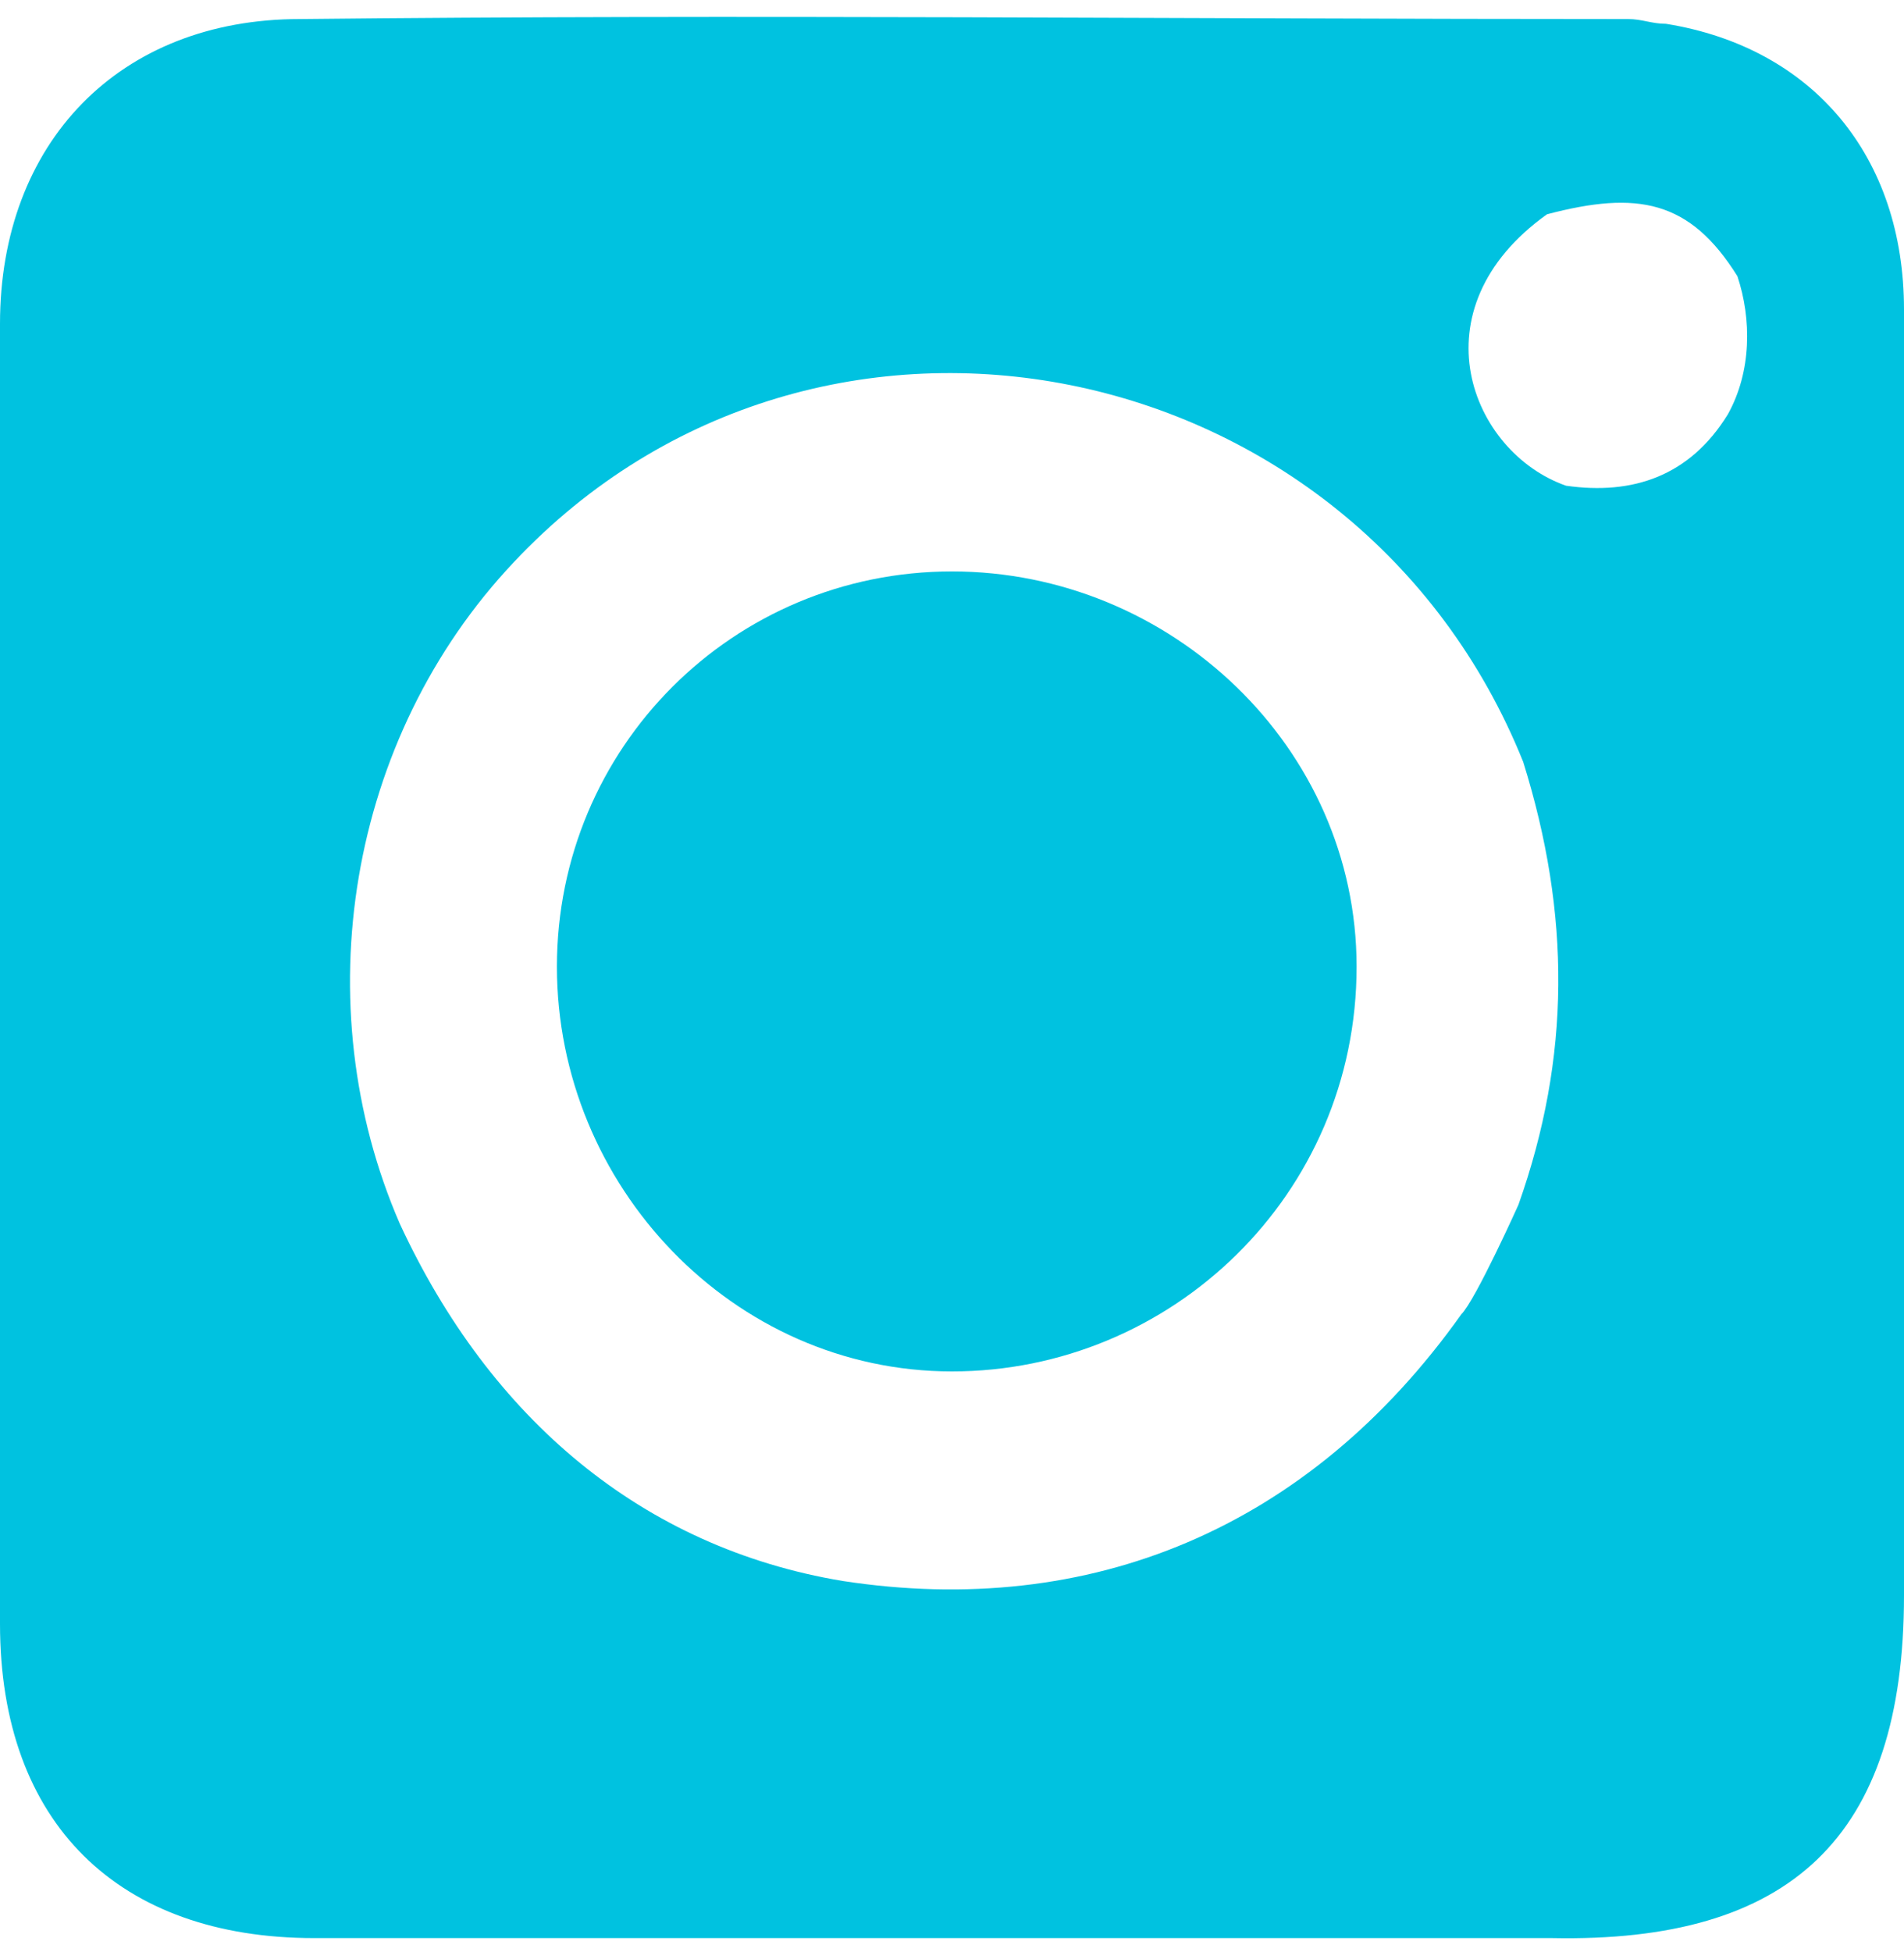
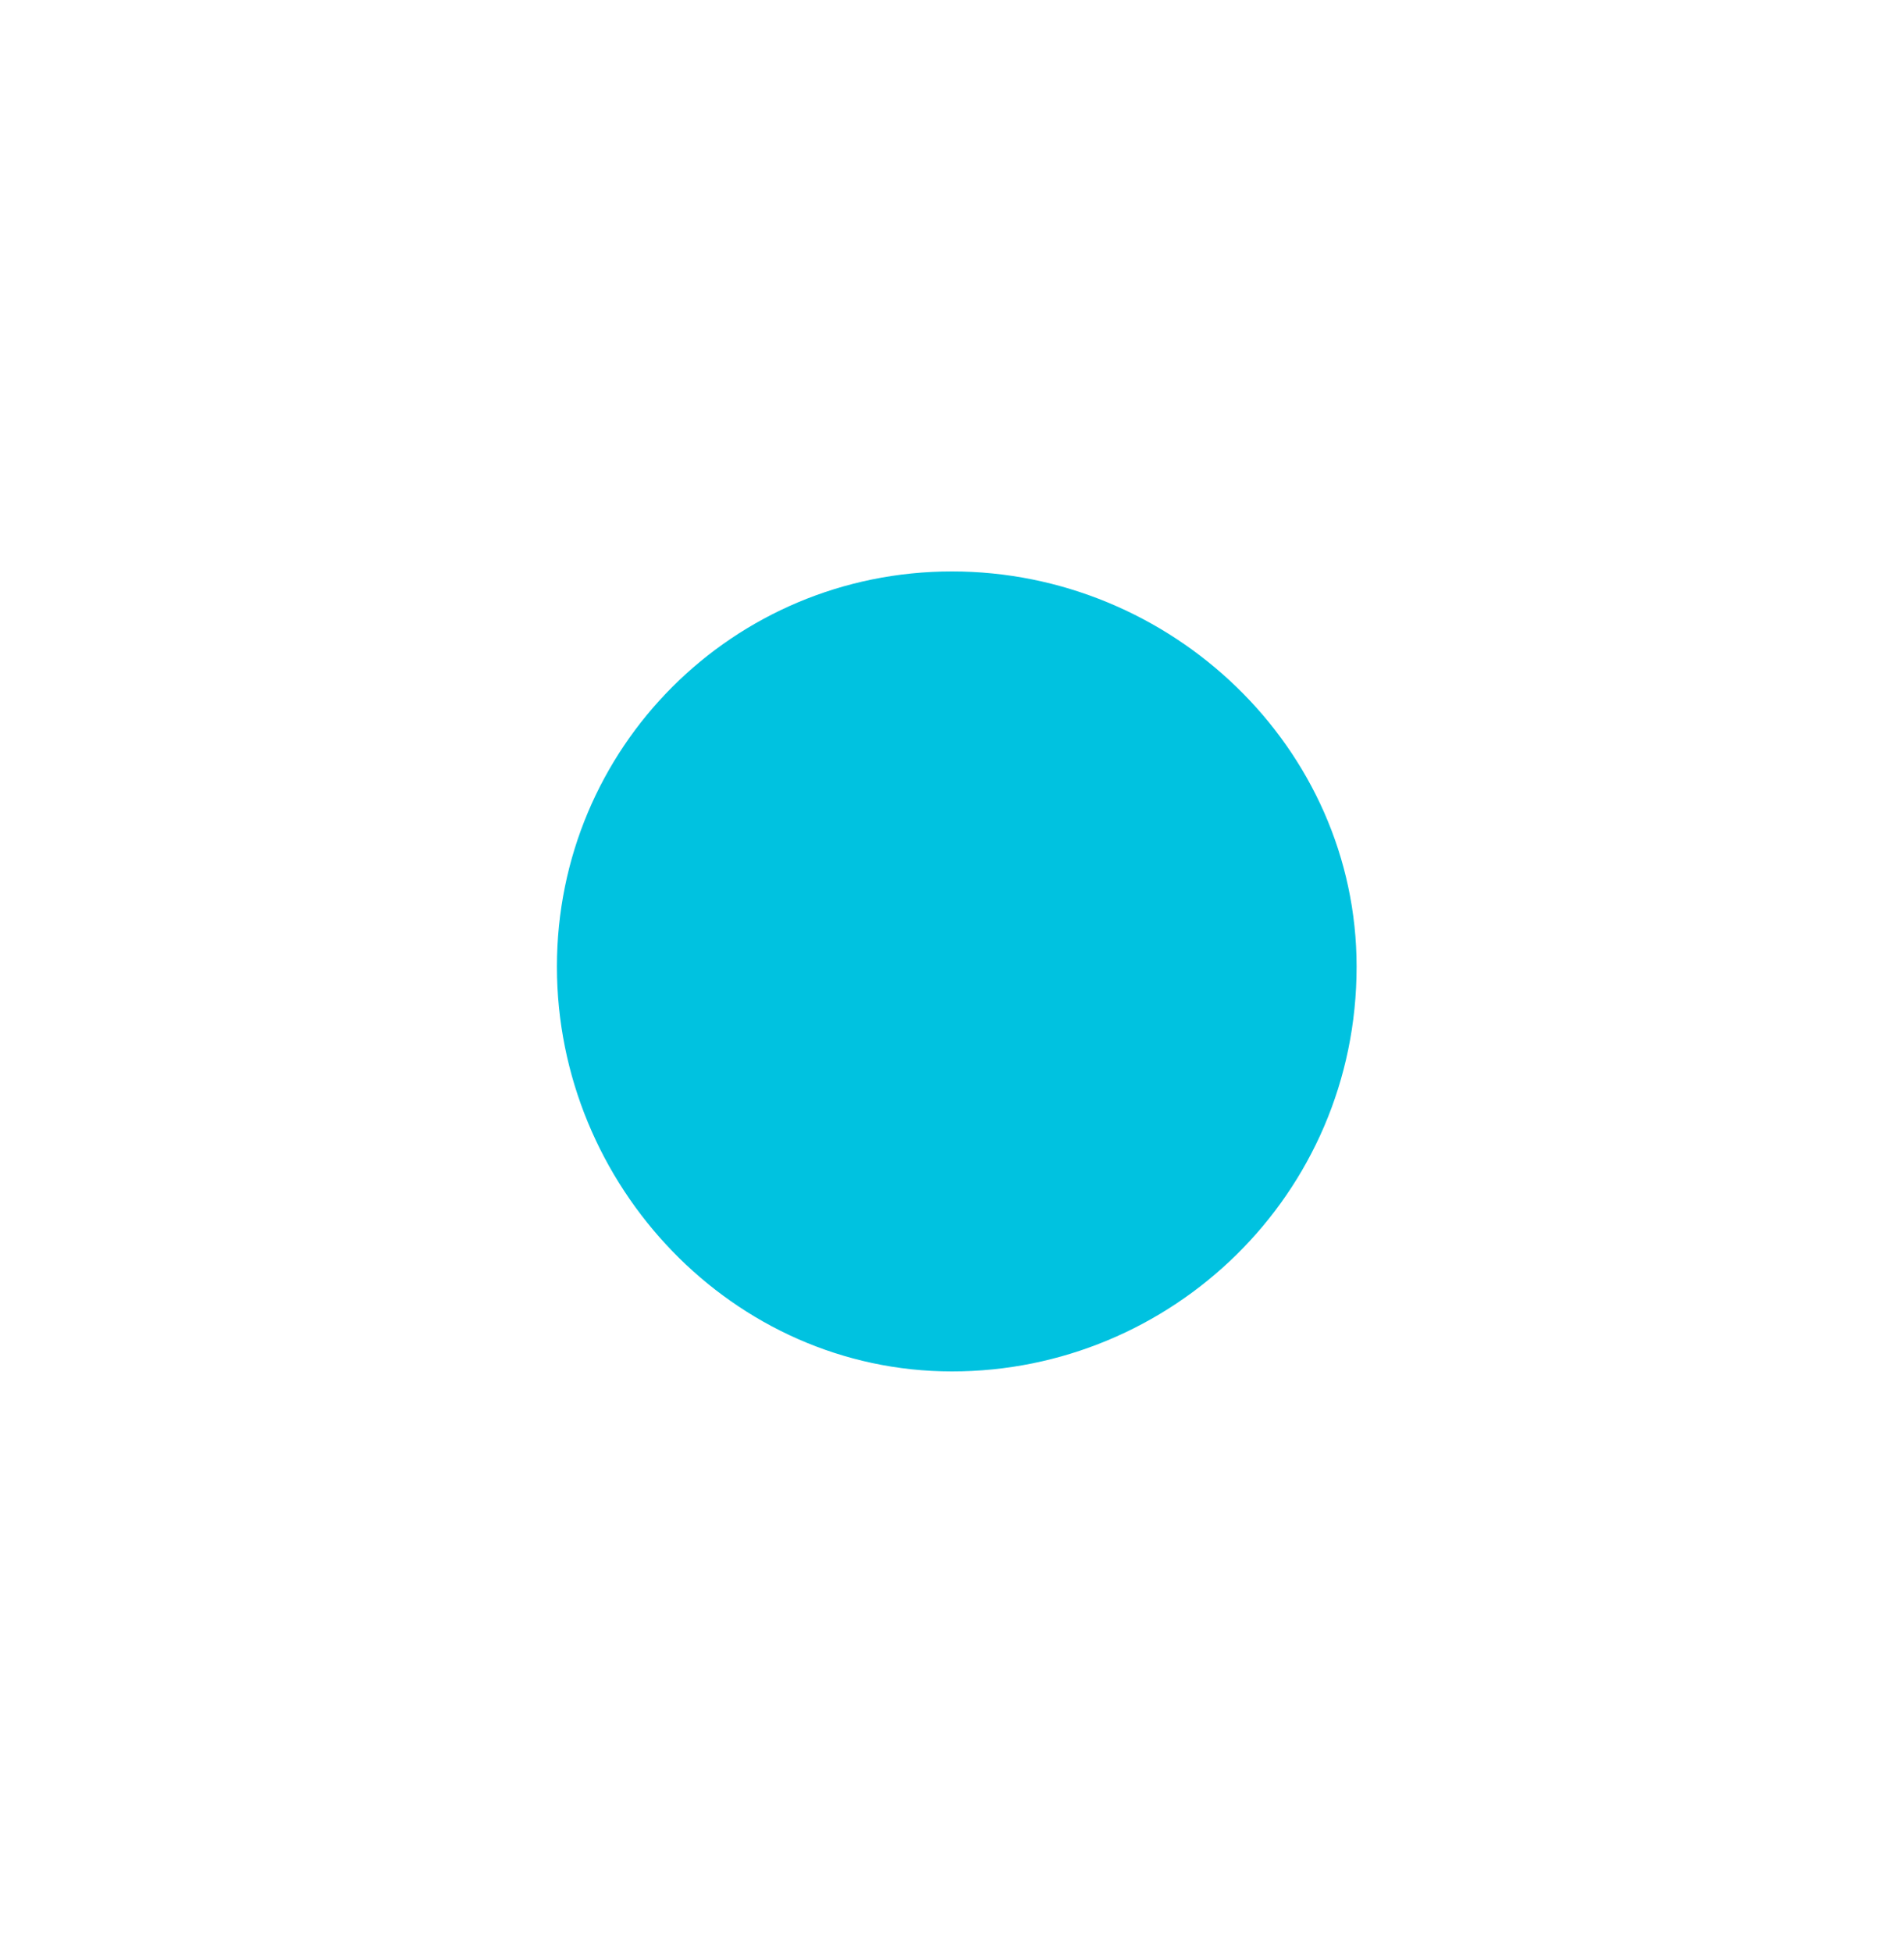
<svg xmlns="http://www.w3.org/2000/svg" version="1.1" id="Capa_1" x="0px" y="0px" viewBox="0 0 40 41" style="enable-background:new 0 0 40 41;" xml:space="preserve">
  <style type="text/css"> .st0{fill:#00C2E0;} </style>
-   <path class="st0" d="M35,0.5c-0.3,0-0.5-0.1-0.8-0.1c-9.3,0-18.7-0.1-27.9,0C2.5,0.4,0,3,0,6.8C0,16,0,25,0,34.1 c0,4.2,2.5,6.6,6.6,6.6c8.6,0,17.4,0,26,0c0.1-0.1,0.1-0.1,0,0c5,0.1,7.4-2.1,7.4-7.2c0-9,0-18,0-27C40,3.3,38.1,1,35,0.5z M31.9,25.3L31.9,25.3L31.9,25.3L31.9,25.3c0,0-0.9,2-1.2,2.3c-3.2,4.5-7.8,6.4-13,5.6c-4.2-0.7-7.4-3.4-9.3-7.5 c-2-4.6-1.1-10.2,2.4-13.9c6.4-6.8,17.7-4.5,21.2,4.2C33,19.2,33,22.2,31.9,25.3z M36.3,8.7c-0.8,1.3-2,1.7-3.4,1.5 c-2-0.7-3.2-3.7-0.4-5.7c1.9-0.5,3-0.3,4,1.3C36.8,6.7,36.8,7.8,36.3,8.7z" />
  <path class="st0" d="M20,12c-4.6,0-8.3,3.7-8.3,8.3s3.7,8.5,8.3,8.5s8.5-3.7,8.5-8.5C28.5,15.7,24.6,12,20,12z" />
</svg>